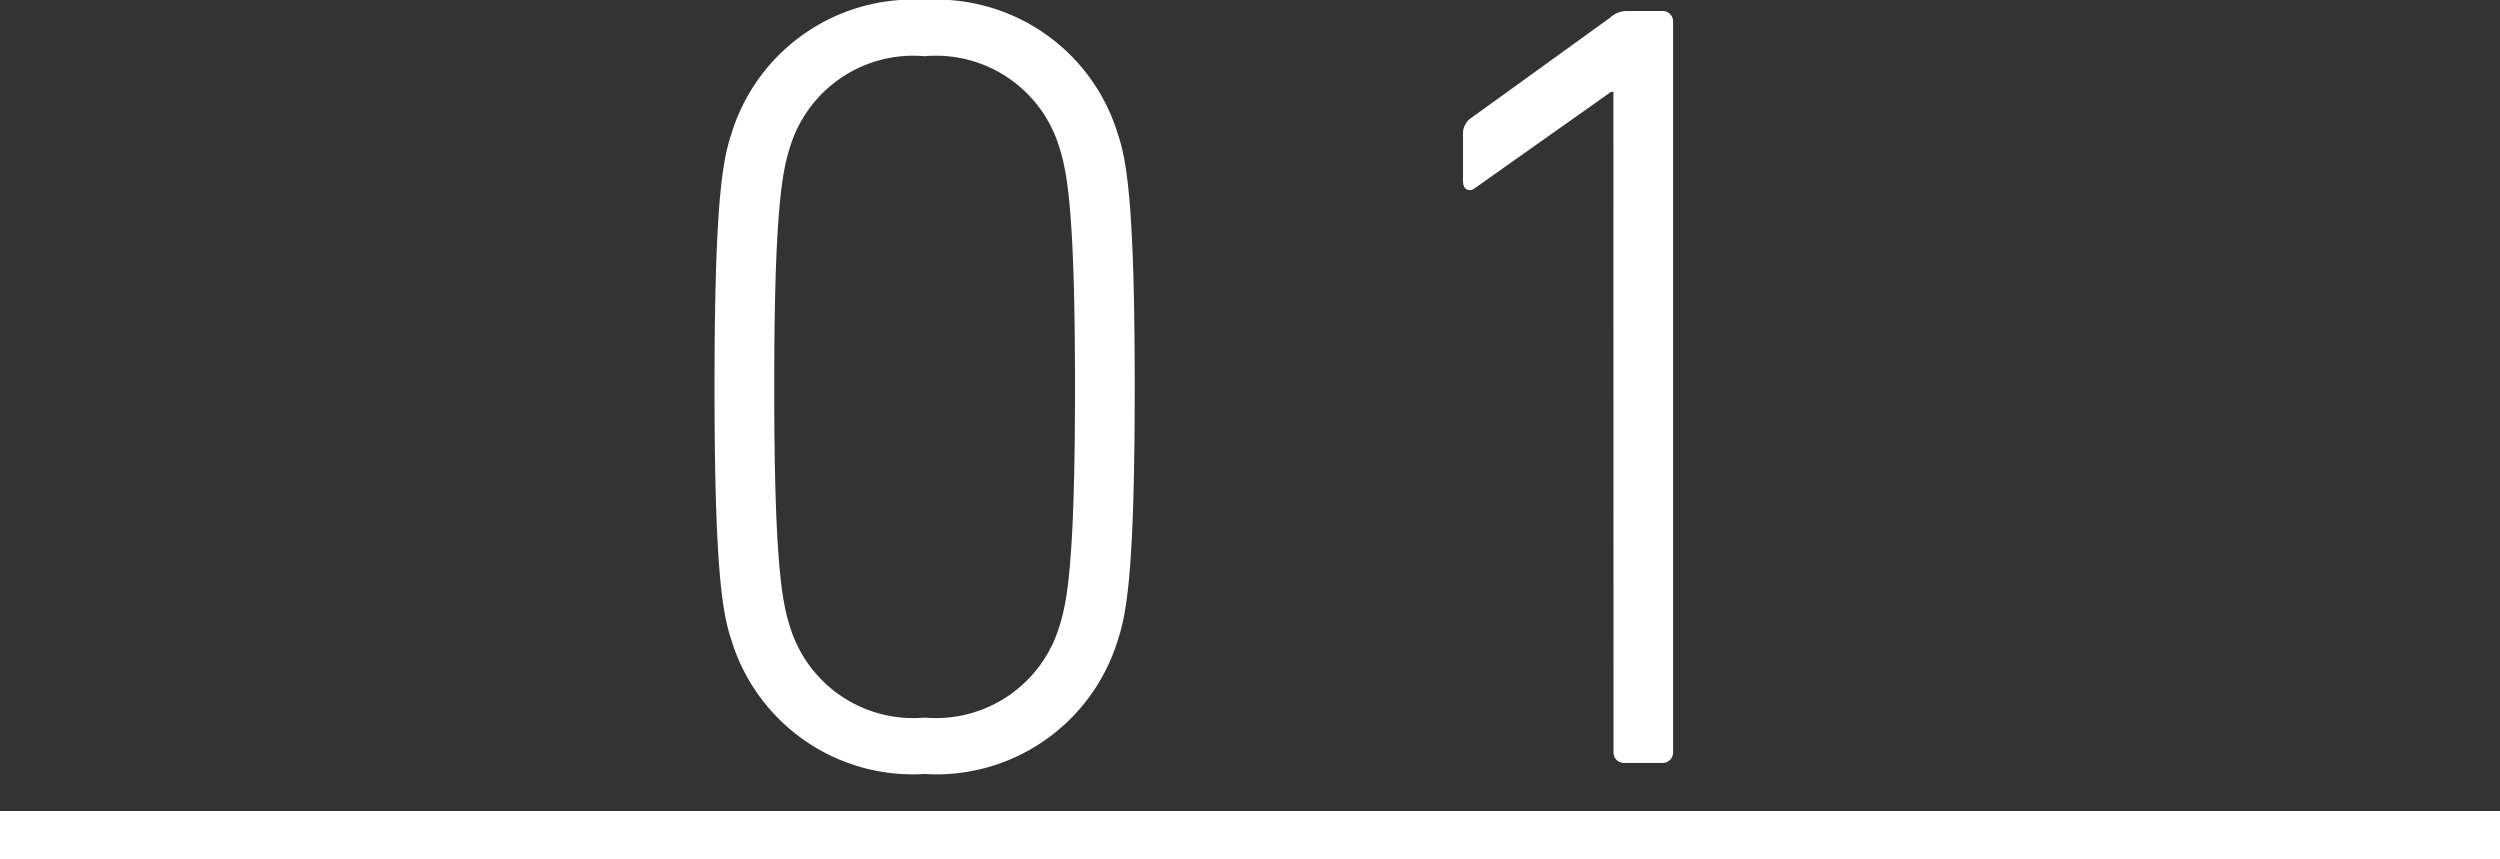
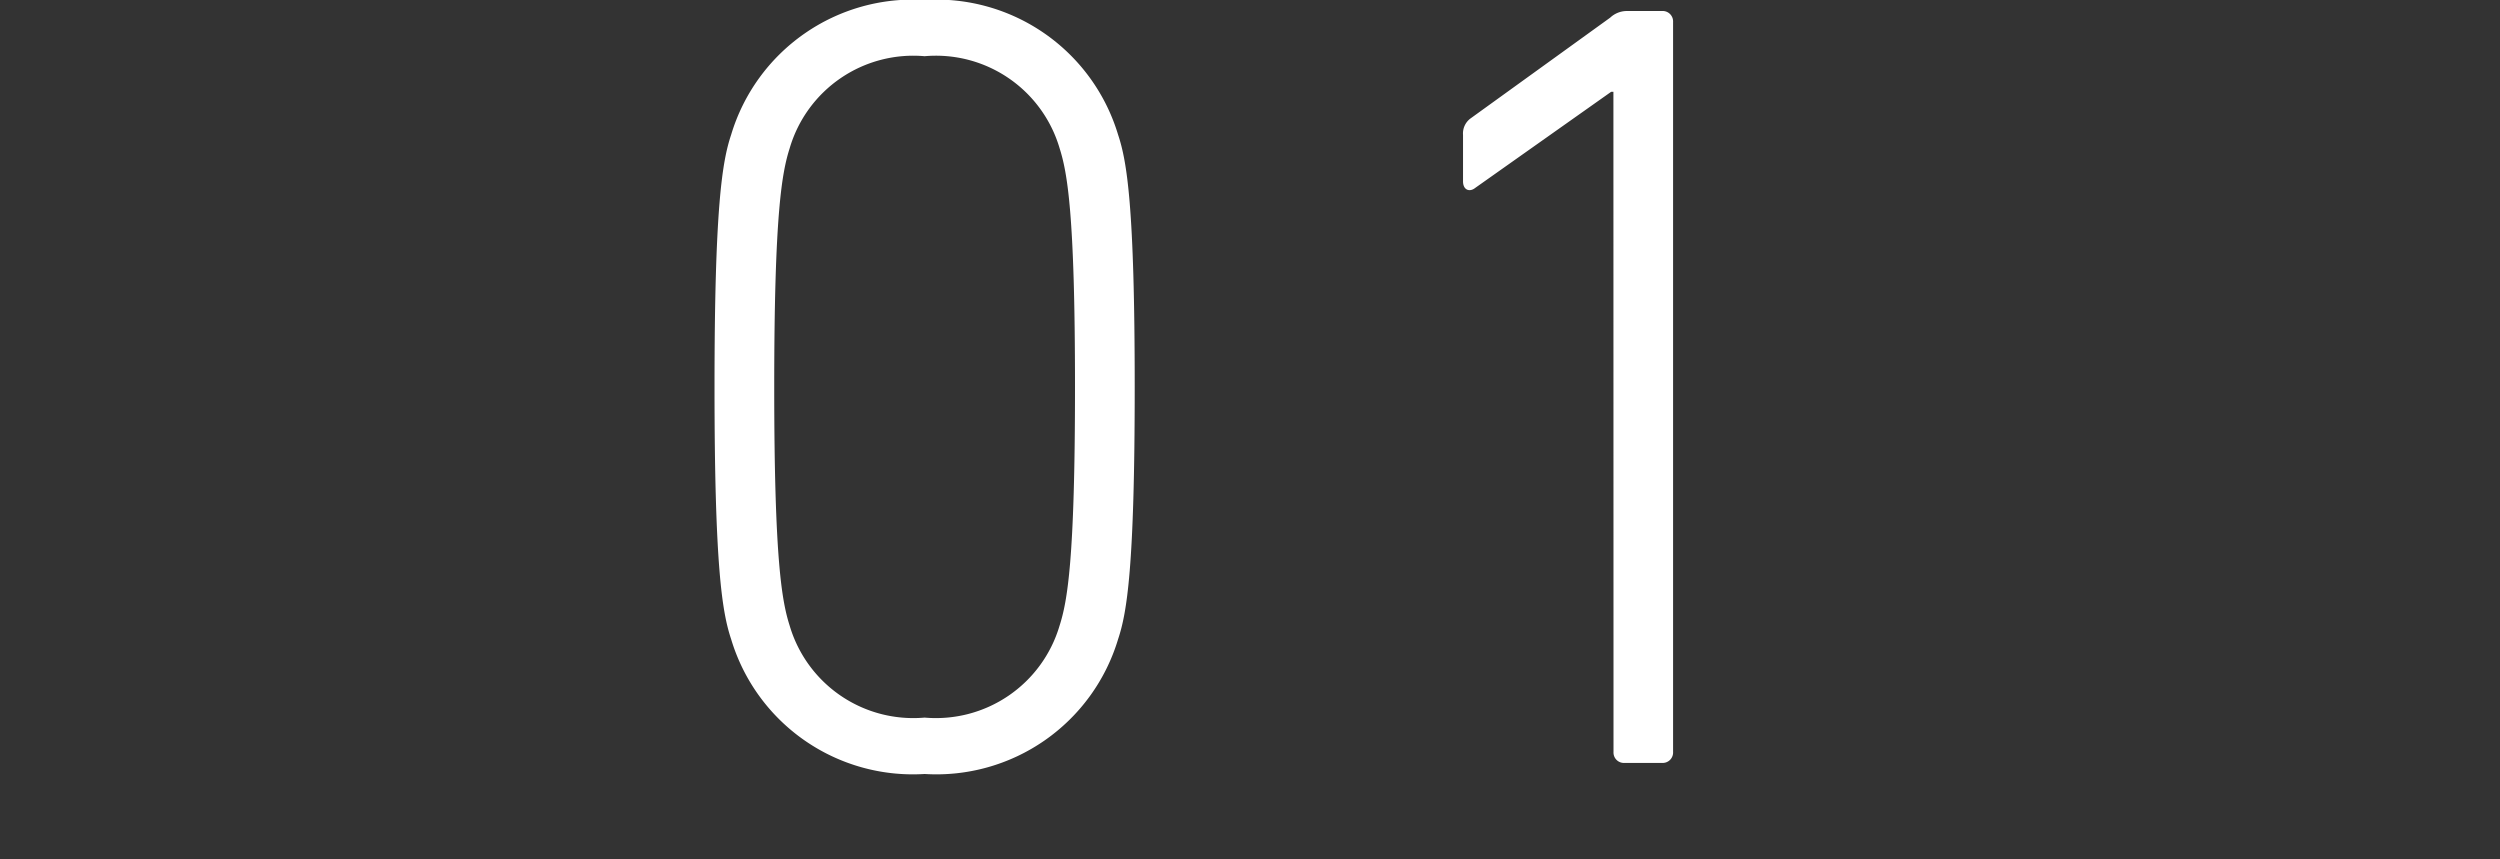
<svg xmlns="http://www.w3.org/2000/svg" width="52" height="17.87" viewBox="0 0 52 17.87">
  <rect x="0" y="0" width="52" height="17.87" fill="#333333" stroke="none" />
  <g id="グループ_110" data-name="グループ 110" transform="translate(-1233 -411.167)">
    <path id="パス_181" data-name="パス 181" d="M-11.293-2.576A3.947,3.947,0,0,0-7.268.23,3.947,3.947,0,0,0-3.243-2.576c.184-.552.345-1.5.345-5.244s-.161-4.692-.345-5.244A3.947,3.947,0,0,0-7.268-15.87a3.947,3.947,0,0,0-4.025,2.806c-.184.552-.345,1.495-.345,5.244S-11.477-3.128-11.293-2.576Zm1.219-.276c-.161-.506-.322-1.357-.322-4.968s.161-4.462.322-4.968A2.681,2.681,0,0,1-7.268-14.7a2.681,2.681,0,0,1,2.806,1.909c.161.506.322,1.357.322,4.968S-4.3-3.358-4.462-2.852A2.681,2.681,0,0,1-7.268-.943,2.681,2.681,0,0,1-10.074-2.852ZM7.061-.23a.217.217,0,0,0,.23.23h.782A.217.217,0,0,0,8.3-.23V-15.41a.217.217,0,0,0-.23-.23H7.337a.507.507,0,0,0-.345.138l-2.9,2.093a.387.387,0,0,0-.161.345v.966c0,.184.138.23.253.138l2.829-2h.046Z" transform="translate(1259.5 427.036)" fill="#fff" />
-     <path id="パス_182" data-name="パス 182" d="M0,0H52" transform="translate(1233 428.536)" fill="none" stroke="#fff" stroke-width="1" />
  </g>
</svg>